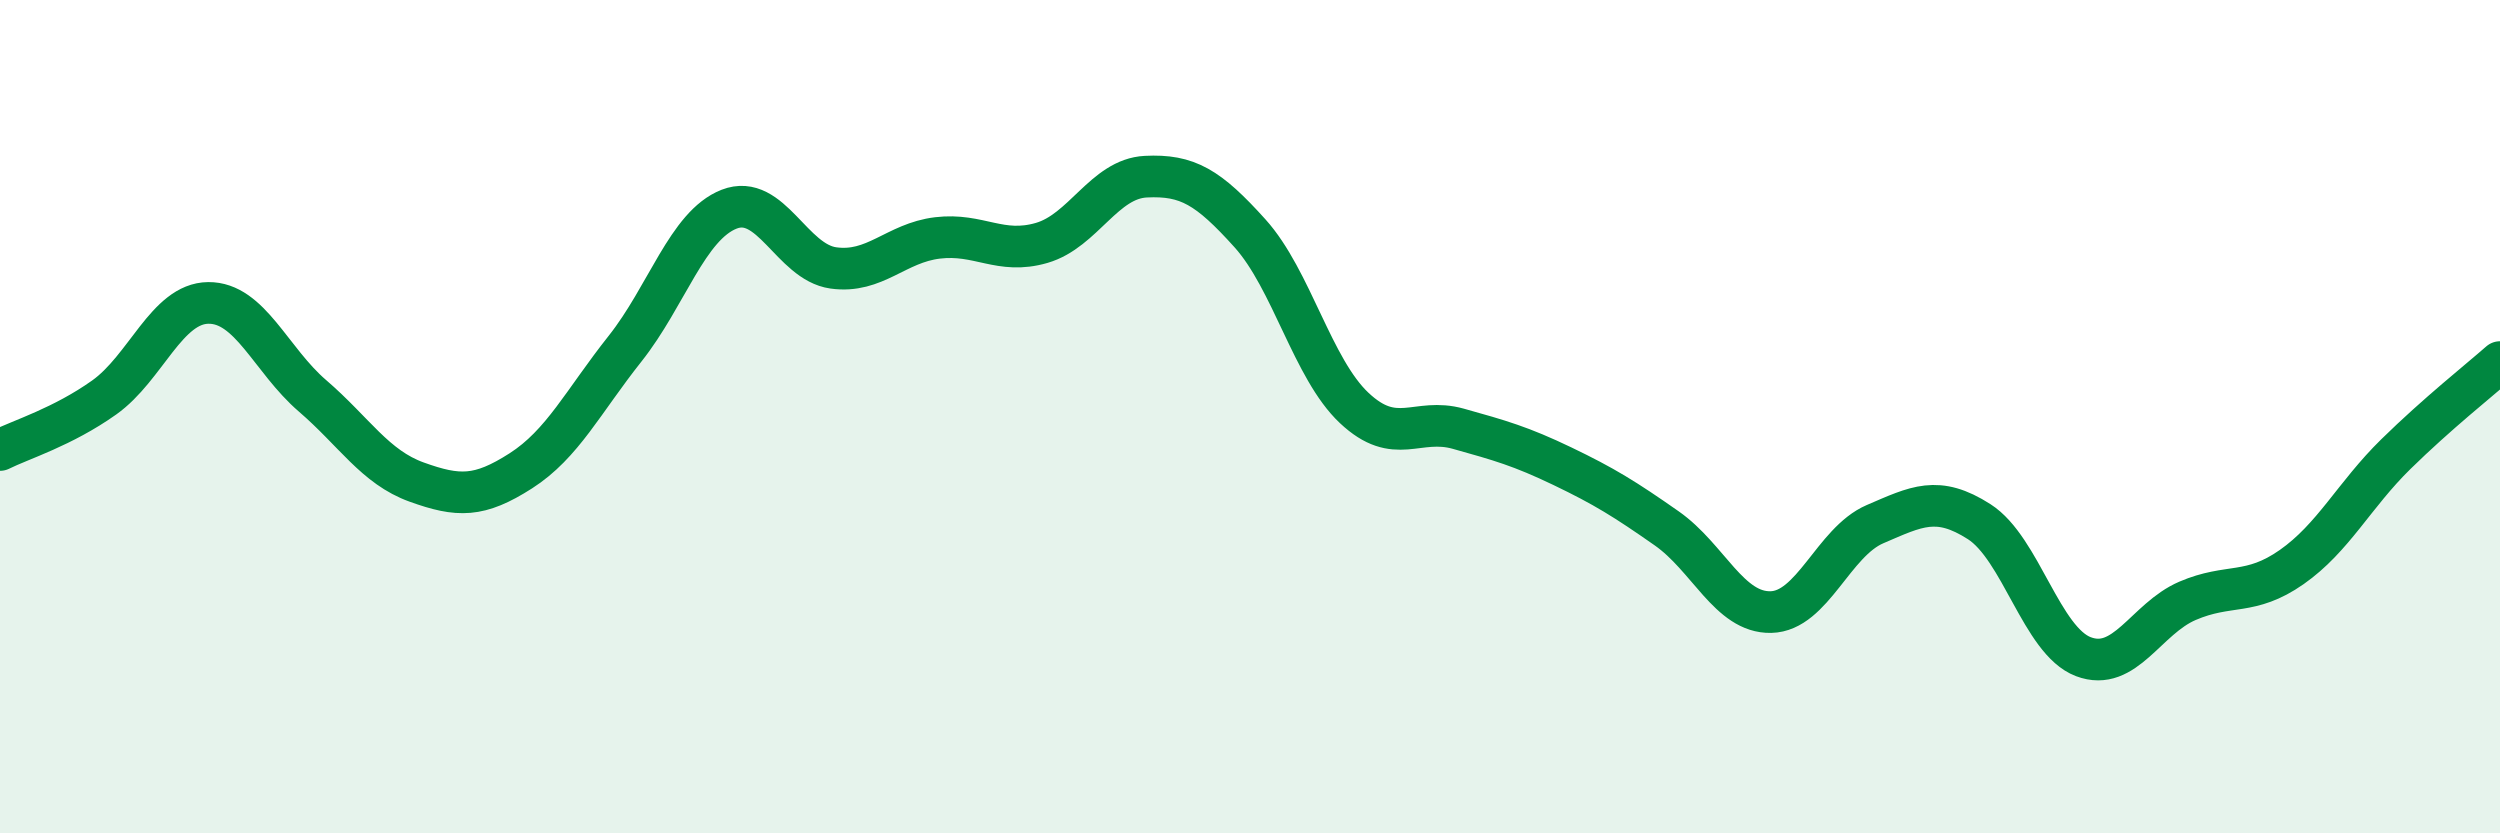
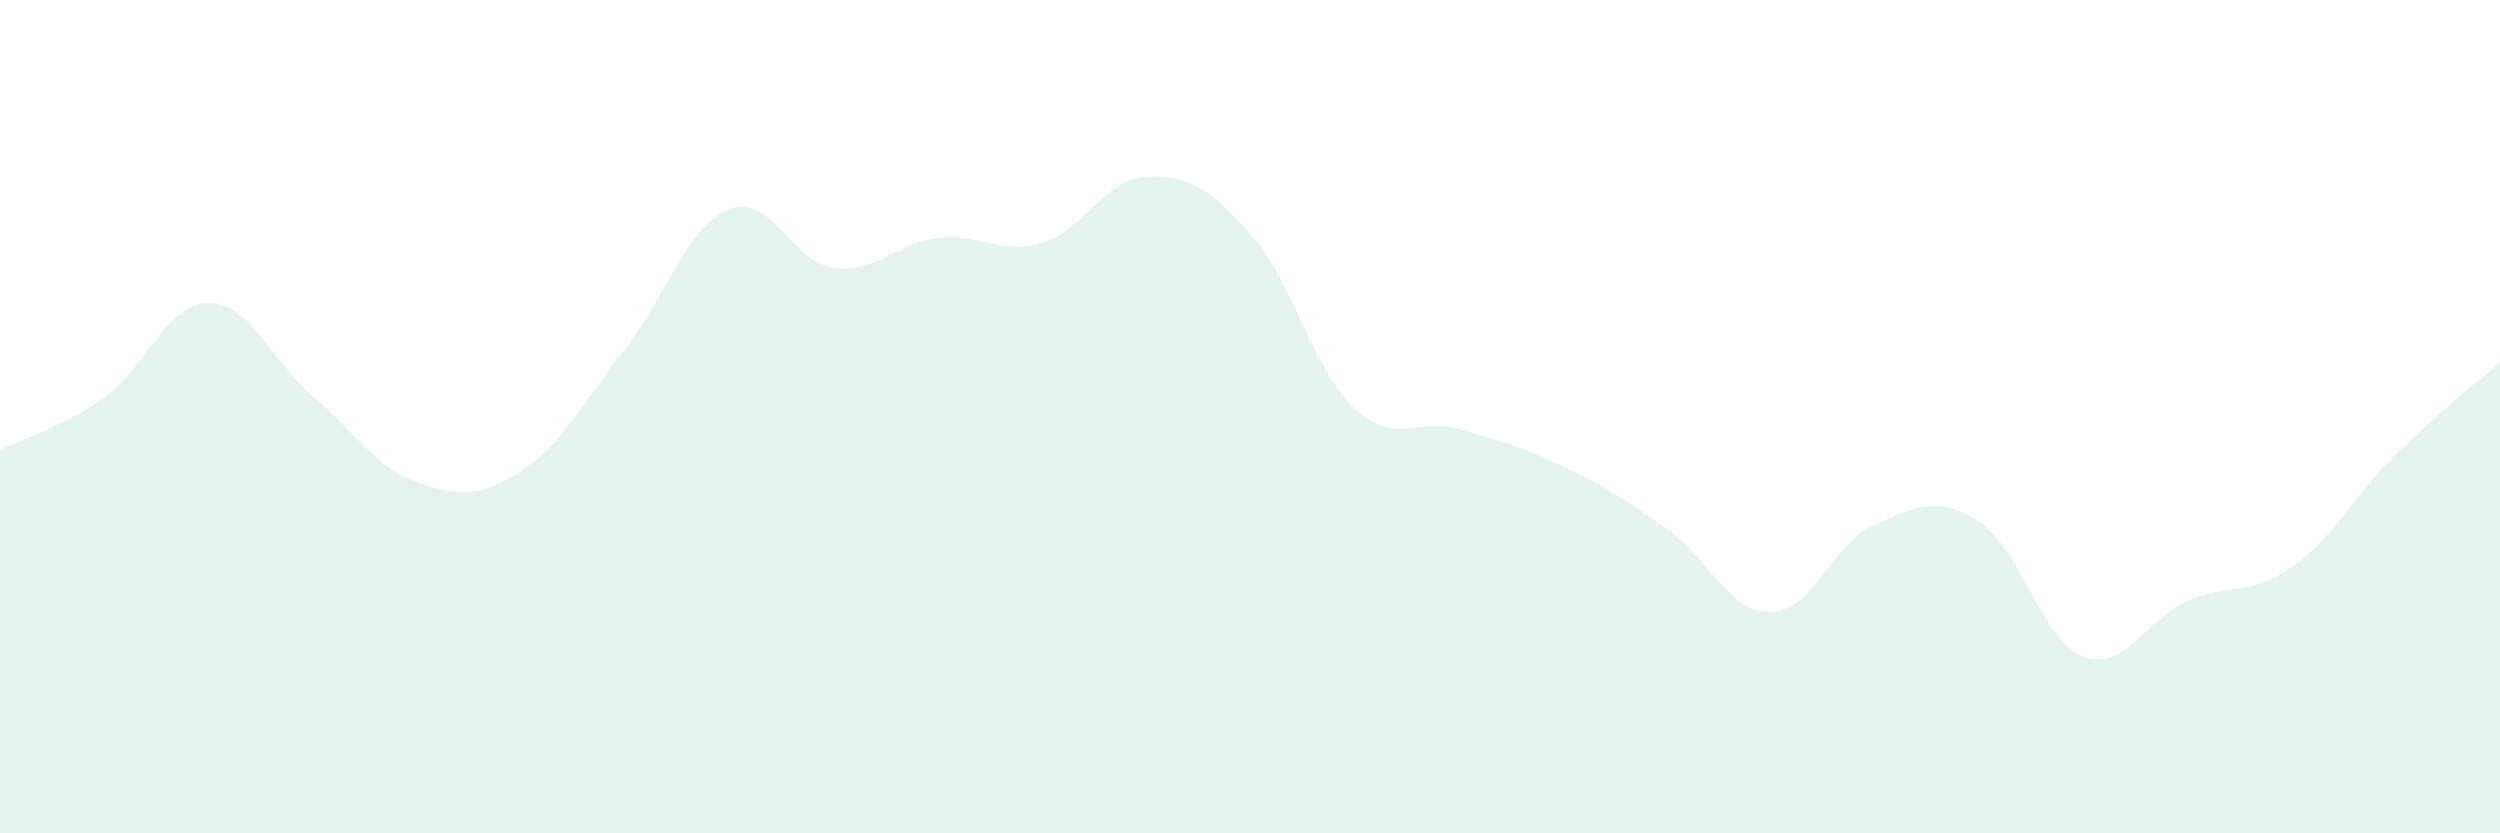
<svg xmlns="http://www.w3.org/2000/svg" width="60" height="20" viewBox="0 0 60 20">
  <path d="M 0,10.8 C 0.5,10.55 1.5,10.25 2.5,9.54 C 3.5,8.83 4,7.28 5,7.27 C 6,7.26 6.5,8.64 7.5,9.5 C 8.5,10.36 9,11.21 10,11.57 C 11,11.93 11.5,11.94 12.5,11.3 C 13.5,10.66 14,9.63 15,8.37 C 16,7.11 16.5,5.41 17.5,5.02 C 18.5,4.63 19,6.29 20,6.43 C 21,6.57 21.5,5.83 22.5,5.71 C 23.5,5.59 24,6.12 25,5.83 C 26,5.54 26.5,4.29 27.5,4.24 C 28.5,4.19 29,4.49 30,5.6 C 31,6.71 31.5,8.85 32.5,9.79 C 33.5,10.73 34,10.01 35,10.29 C 36,10.57 36.5,10.71 37.5,11.19 C 38.5,11.67 39,11.98 40,12.68 C 41,13.38 41.5,14.71 42.5,14.69 C 43.5,14.67 44,13.01 45,12.58 C 46,12.15 46.5,11.88 47.5,12.52 C 48.5,13.16 49,15.38 50,15.76 C 51,16.14 51.5,14.85 52.5,14.42 C 53.5,13.99 54,14.31 55,13.61 C 56,12.91 56.5,11.88 57.5,10.9 C 58.5,9.92 59.5,9.13 60,8.69L60 20L0 20Z" fill="#008740" opacity="0.1" stroke-linecap="round" stroke-linejoin="round" />
-   <path d="M 0,10.8 C 0.5,10.55 1.5,10.25 2.5,9.54 C 3.5,8.83 4,7.28 5,7.27 C 6,7.26 6.5,8.64 7.5,9.5 C 8.5,10.36 9,11.21 10,11.57 C 11,11.93 11.5,11.94 12.5,11.3 C 13.5,10.66 14,9.63 15,8.37 C 16,7.11 16.5,5.41 17.5,5.02 C 18.5,4.63 19,6.29 20,6.43 C 21,6.57 21.5,5.83 22.5,5.71 C 23.5,5.59 24,6.12 25,5.83 C 26,5.54 26.5,4.29 27.5,4.24 C 28.5,4.19 29,4.49 30,5.6 C 31,6.71 31.5,8.85 32.5,9.79 C 33.5,10.73 34,10.01 35,10.29 C 36,10.57 36.5,10.71 37.5,11.19 C 38.5,11.67 39,11.98 40,12.68 C 41,13.38 41.5,14.71 42.5,14.69 C 43.5,14.67 44,13.01 45,12.58 C 46,12.15 46.5,11.88 47.5,12.52 C 48.5,13.16 49,15.38 50,15.76 C 51,16.14 51.5,14.85 52.5,14.42 C 53.5,13.99 54,14.31 55,13.61 C 56,12.91 56.5,11.88 57.5,10.9 C 58.5,9.92 59.5,9.13 60,8.69" stroke="#008740" stroke-width="1" fill="none" stroke-linecap="round" stroke-linejoin="round" />
</svg>